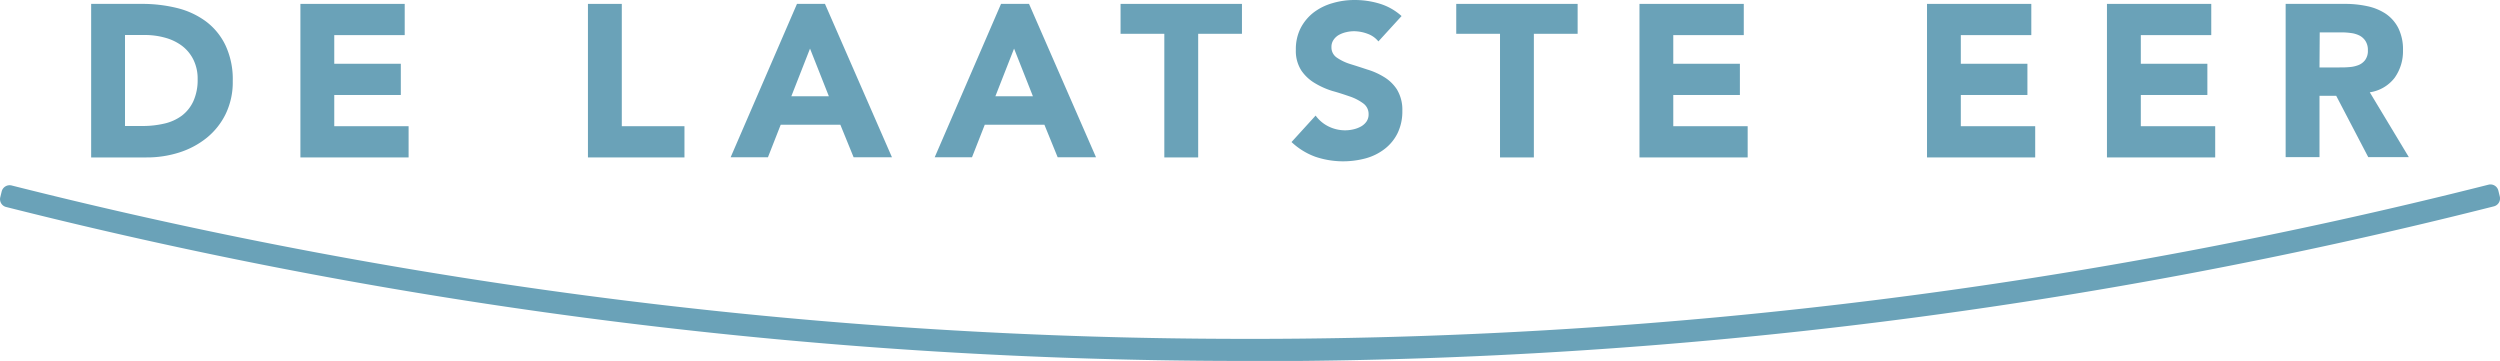
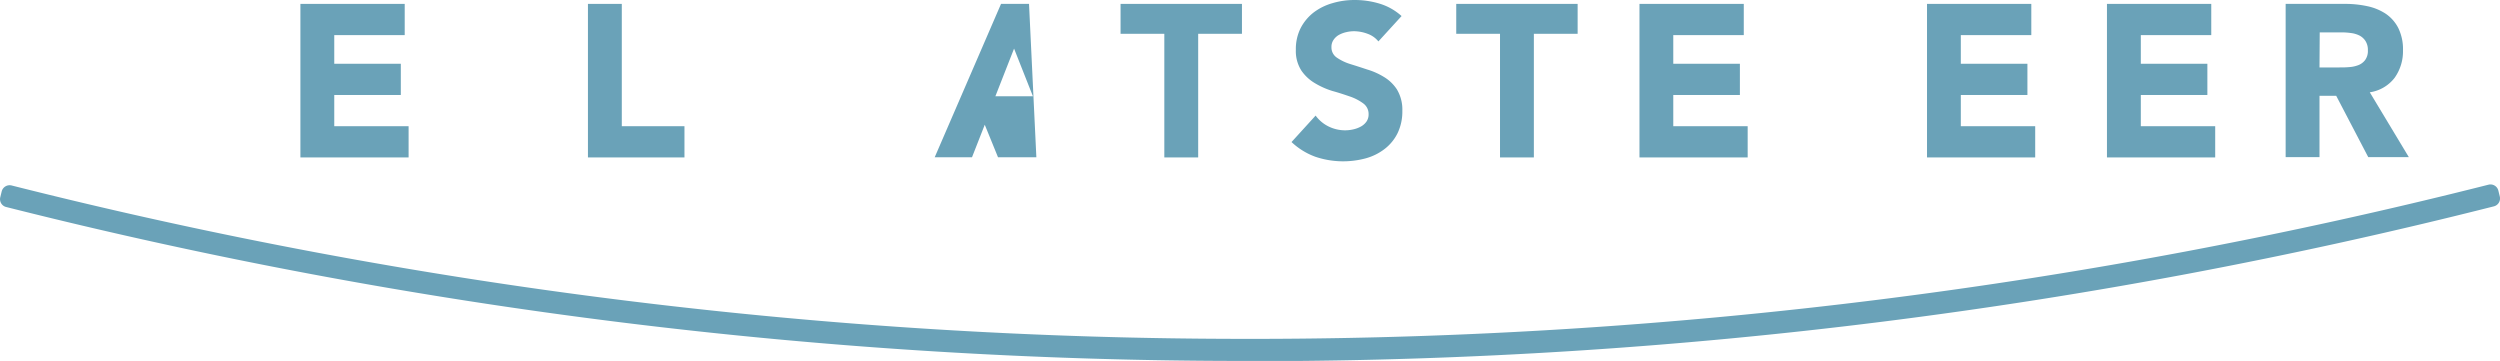
<svg xmlns="http://www.w3.org/2000/svg" viewBox="0 0 456.38 65.89">
  <defs>
    <style>.cls-1{fill:#6aa2b8;}</style>
  </defs>
  <title>dle_logo_2019</title>
  <g id="Layer_2" data-name="Layer 2">
    <g id="Layer_1-2" data-name="Layer 1">
-       <path class="cls-1" d="M22.82,23H26a17.27,17.27,0,0,0,4-.44,8.55,8.55,0,0,0,3.19-1.44,7,7,0,0,0,2.11-2.65,9.36,9.36,0,0,0,.78-4,7.79,7.79,0,0,0-.78-3.59,7.14,7.14,0,0,0-2.07-2.51,9.13,9.13,0,0,0-3.07-1.48,13.66,13.66,0,0,0-3.7-.5H22.82ZM16.64.71H25.9a26.53,26.53,0,0,1,6.4.75A14.82,14.82,0,0,1,37.58,3.9a11.83,11.83,0,0,1,3.58,4.37,14.59,14.59,0,0,1,1.33,6.53,13.31,13.31,0,0,1-1.29,6,12.87,12.87,0,0,1-3.46,4.36,15.45,15.45,0,0,1-5,2.67,19.42,19.42,0,0,1-6,.91H16.64Z" />
      <polygon class="cls-1" points="54.84 0.71 54.84 28.74 74.59 28.74 74.59 23.04 61.02 23.04 61.02 17.34 73.17 17.34 73.17 11.64 61.02 11.64 61.02 6.41 73.88 6.41 73.88 0.71 54.84 0.71" />
      <polygon class="cls-1" points="107.33 0.71 107.33 28.74 124.95 28.74 124.95 23.04 113.51 23.04 113.51 0.71 107.33 0.71" />
-       <path class="cls-1" d="M147.87,8.87l3.44,8.7h-6.85ZM145.49.71l-12.11,28h6.81l2.33-5.94h10.89l2.42,5.94h7L150.6.71Z" />
-       <path class="cls-1" d="M185.12,8.87l3.44,8.7h-6.85ZM182.74.71l-12.11,28h6.81l2.33-5.94h10.89l2.42,5.94h7L187.85.71Z" />
+       <path class="cls-1" d="M185.12,8.87l3.44,8.7h-6.85ZM182.74.71l-12.11,28h6.81l2.33-5.94l2.42,5.94h7L187.85.71Z" />
      <polygon class="cls-1" points="204.56 0.71 204.56 6.17 212.55 6.17 212.55 28.74 218.73 28.74 218.73 6.17 226.72 6.17 226.72 0.71 204.56 0.71" />
      <path class="cls-1" d="M251.63,7.56a4.48,4.48,0,0,0-2-1.4,7.18,7.18,0,0,0-2.44-.46,6.18,6.18,0,0,0-1.39.16,5.25,5.25,0,0,0-1.34.49,2.9,2.9,0,0,0-1,.9,2.24,2.24,0,0,0-.4,1.34,2.23,2.23,0,0,0,1,1.94,9,9,0,0,0,2.39,1.15c1,.31,2,.63,3.11,1A12.66,12.66,0,0,1,252.56,14,7.31,7.31,0,0,1,255,16.31a7.13,7.13,0,0,1,1,3.92,9.08,9.08,0,0,1-.87,4.08,8.2,8.2,0,0,1-2.36,2.88,9.92,9.92,0,0,1-3.44,1.71,15.85,15.85,0,0,1-9.2-.28,12.66,12.66,0,0,1-4.36-2.69l4.4-4.83a6.42,6.42,0,0,0,2.39,2,6.85,6.85,0,0,0,3,.69,6.64,6.64,0,0,0,1.52-.18,5.22,5.22,0,0,0,1.39-.53,3,3,0,0,0,1-.91,2.29,2.29,0,0,0,.37-1.31,2.37,2.37,0,0,0-1-2,8.9,8.9,0,0,0-2.43-1.25c-1-.34-2-.68-3.17-1A14.5,14.5,0,0,1,240,15.16a7.74,7.74,0,0,1-2.44-2.29,6.59,6.59,0,0,1-1-3.77,8.5,8.5,0,0,1,.89-4,8.63,8.63,0,0,1,2.38-2.84A10.4,10.4,0,0,1,243.27.57a14.12,14.12,0,0,1,4-.57,15.69,15.69,0,0,1,4.59.67,10.57,10.57,0,0,1,4,2.26Z" />
      <polygon class="cls-1" points="265.84 0.71 265.84 6.17 273.83 6.17 273.83 28.74 280.01 28.74 280.01 6.17 288 6.17 288 0.71 265.84 0.71" />
      <polygon class="cls-1" points="299.29 0.71 299.29 28.74 319.04 28.74 319.04 23.04 305.46 23.04 305.46 17.34 317.62 17.34 317.62 11.64 305.46 11.64 305.46 6.41 318.33 6.41 318.33 0.71 299.29 0.71" />
      <polygon class="cls-1" points="351.78 0.71 351.78 28.74 371.53 28.74 371.53 23.04 357.95 23.04 357.95 17.34 370.11 17.34 370.11 11.64 357.95 11.64 357.95 6.41 370.82 6.41 370.82 0.71 351.78 0.71" />
      <polygon class="cls-1" points="384.63 0.71 384.63 28.74 404.39 28.74 404.39 23.04 390.81 23.04 390.81 17.34 402.96 17.34 402.96 11.64 390.81 11.64 390.81 6.41 403.67 6.41 403.67 0.71 384.63 0.71" />
      <path class="cls-1" d="M423.43,12.31h3.64c.55,0,1.14,0,1.76-.06a5.58,5.58,0,0,0,1.69-.36,2.83,2.83,0,0,0,1.24-.93,2.81,2.81,0,0,0,.5-1.78,3,3,0,0,0-.44-1.7,2.88,2.88,0,0,0-1.11-1,4.78,4.78,0,0,0-1.54-.45,12.47,12.47,0,0,0-1.7-.12h-4ZM417.25.71H428.1a18.94,18.94,0,0,1,4.06.42,9.75,9.75,0,0,1,3.36,1.38,7,7,0,0,1,2.3,2.62,8.79,8.79,0,0,1,.85,4.09,8.3,8.3,0,0,1-1.54,5,7,7,0,0,1-4.52,2.63l7.13,11.84h-7.41l-5.85-11.2h-3.05v11.2h-6.18Z" />
      <path class="cls-1" d="M227.79,65.89A923.68,923.68,0,0,1,1.13,37.79a1.45,1.45,0,0,1-.92-.68A1.49,1.49,0,0,1,.05,36l.26-1.06a1.5,1.5,0,0,1,1.82-1.08,920,920,0,0,0,225.66,28h2.47a920.66,920.66,0,0,0,224-28.14,1.48,1.48,0,0,1,1.82,1.08l.26,1.06a1.49,1.49,0,0,1-1.08,1.81,923.87,923.87,0,0,1-225,28.26Z" />
    </g>
  </g>
</svg>